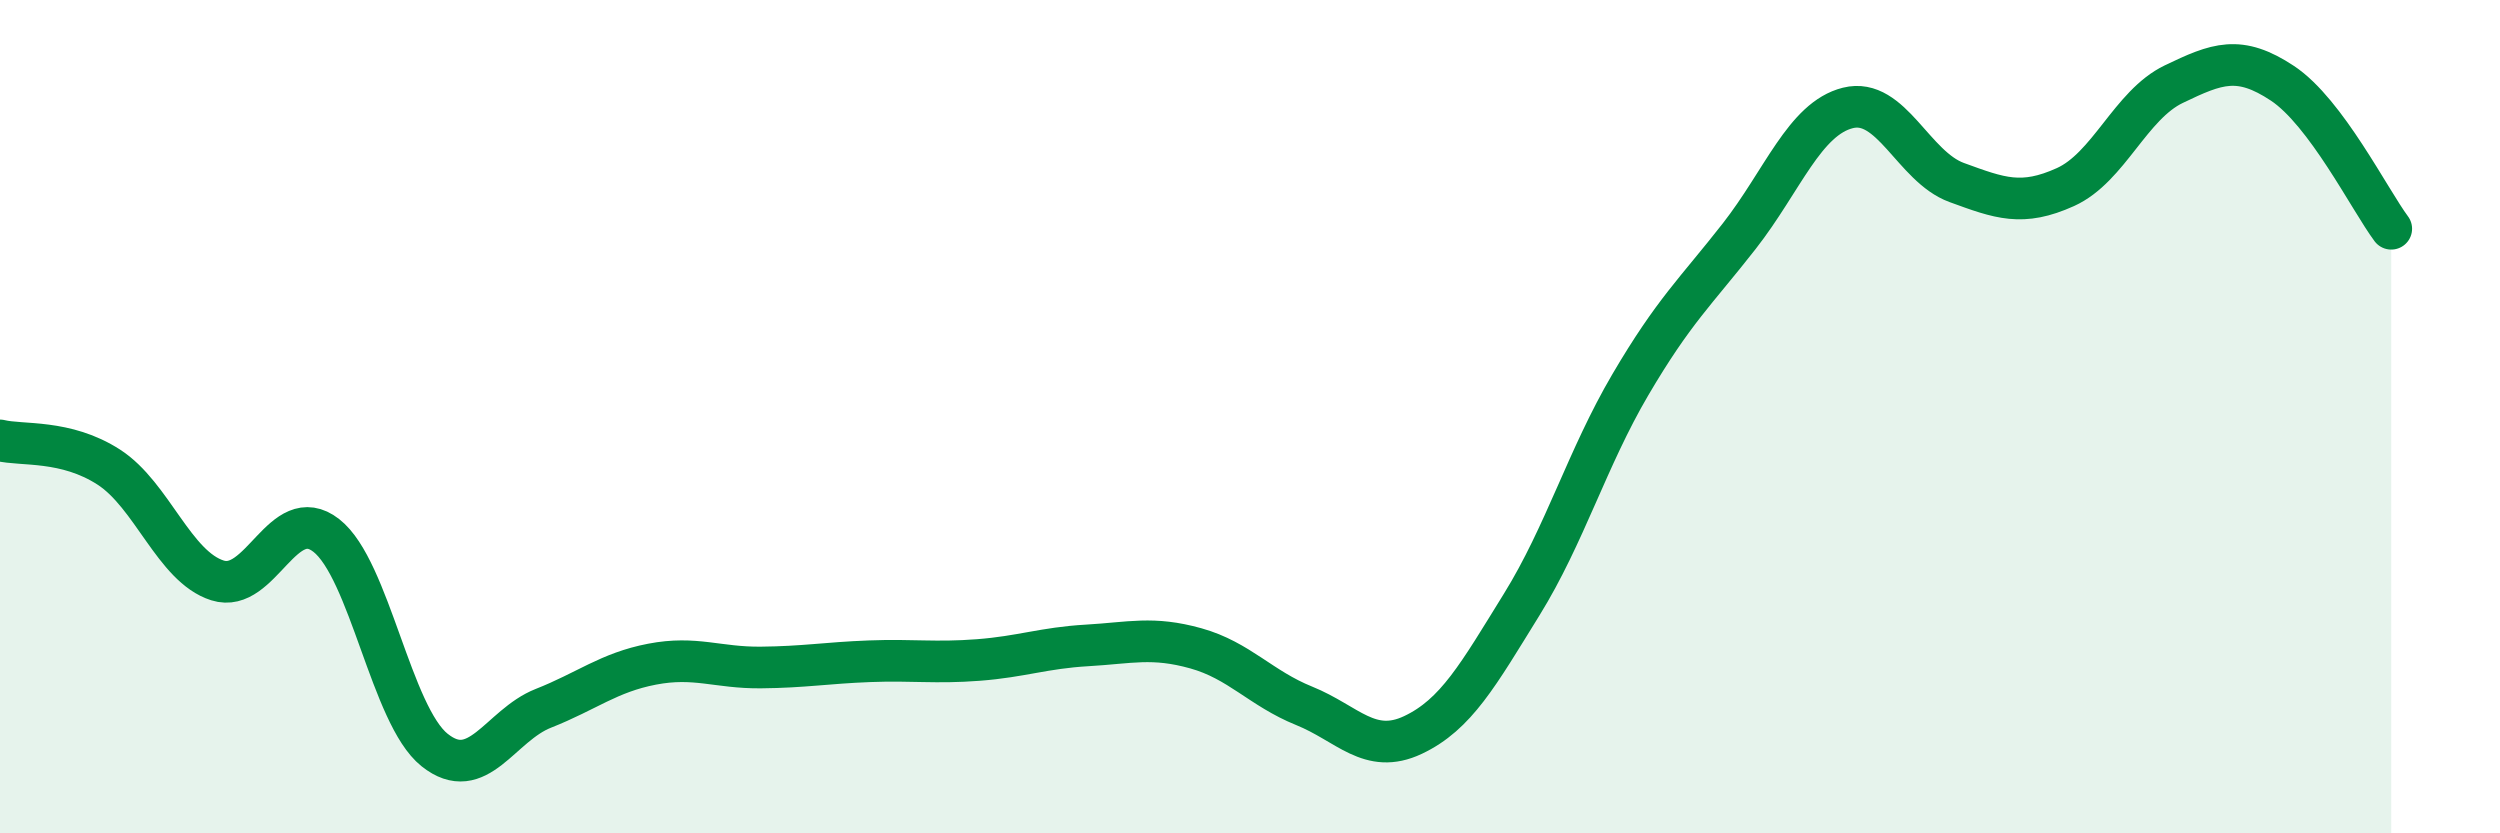
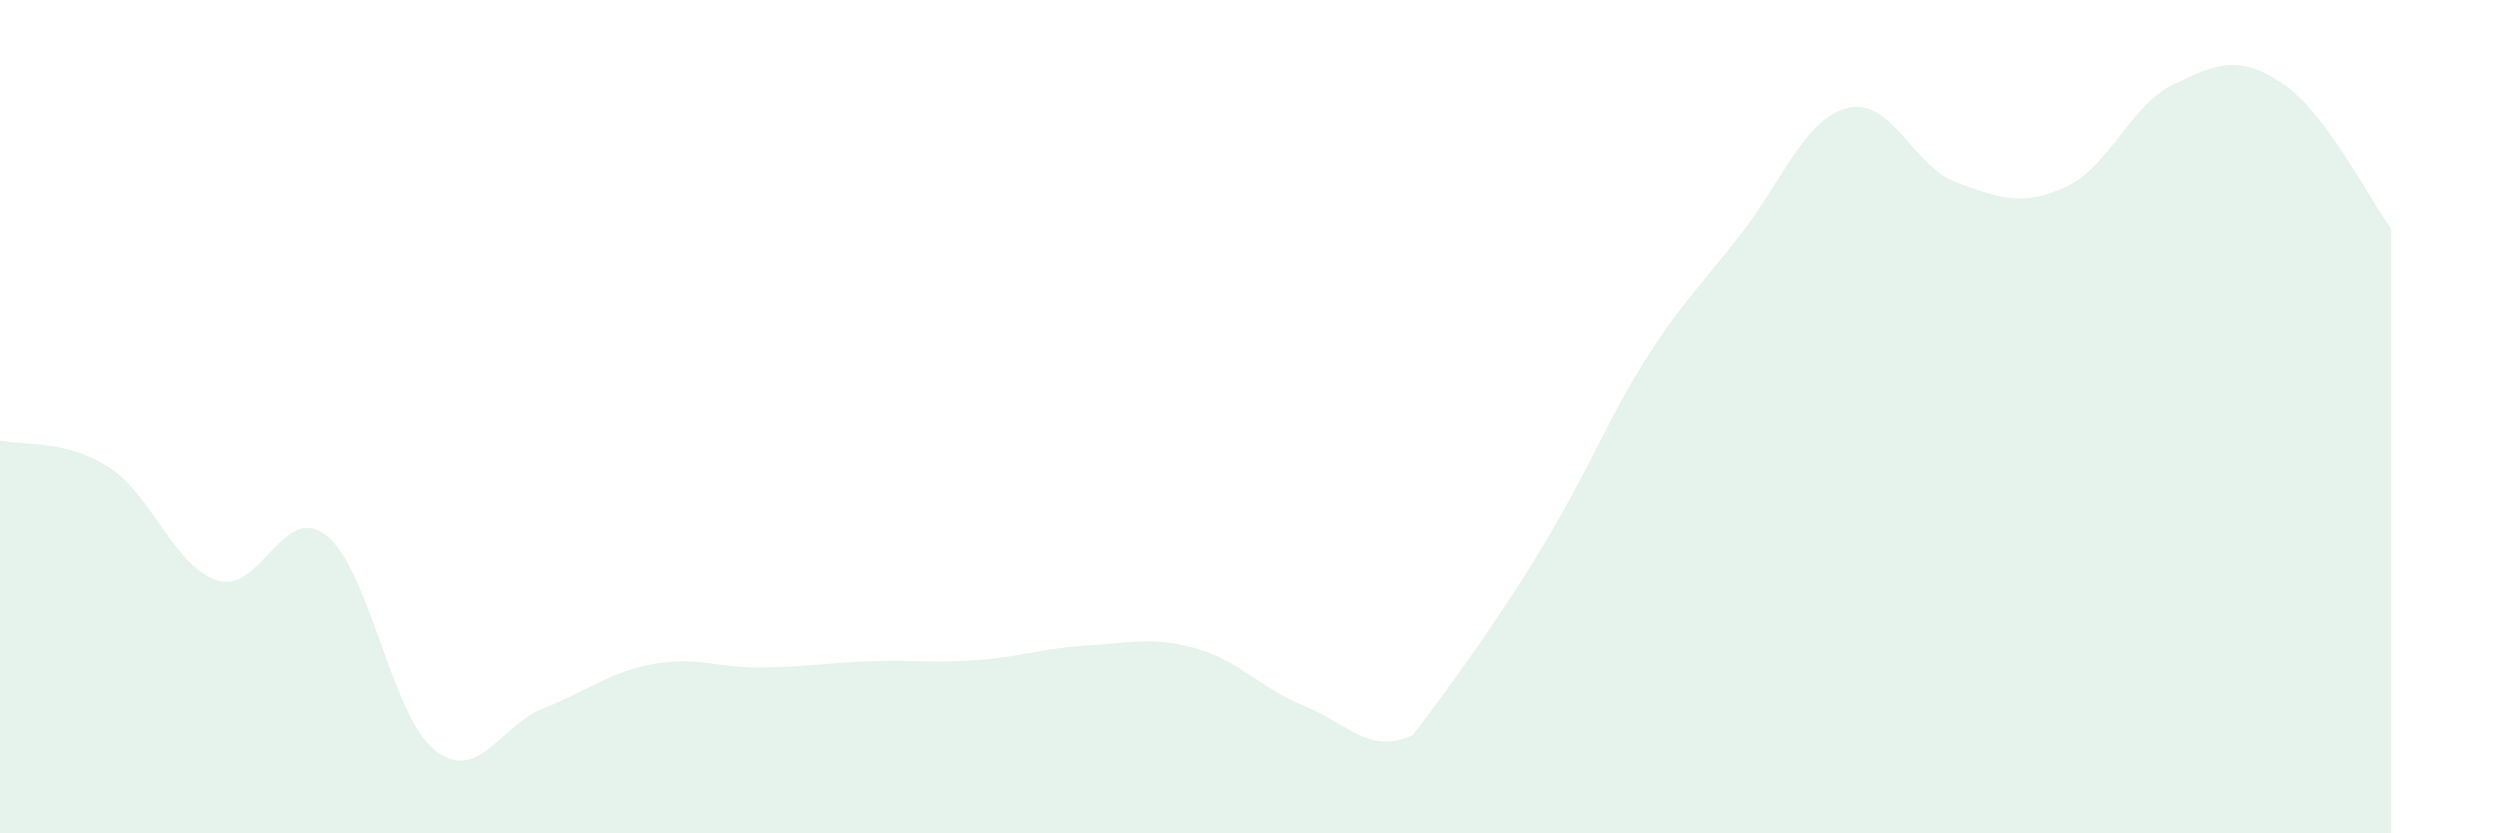
<svg xmlns="http://www.w3.org/2000/svg" width="60" height="20" viewBox="0 0 60 20">
-   <path d="M 0,10.57 C 0.52,10.7 1.57,10.54 2.61,11.21 C 3.65,11.88 4.18,13.6 5.22,13.93 C 6.26,14.26 6.79,12.04 7.83,12.85 C 8.87,13.66 9.39,17.17 10.43,18 C 11.47,18.83 12,17.41 13.04,17 C 14.08,16.59 14.61,16.14 15.65,15.94 C 16.69,15.74 17.22,16.03 18.26,16.02 C 19.3,16.01 19.83,15.91 20.87,15.87 C 21.91,15.83 22.44,15.92 23.48,15.84 C 24.52,15.76 25.05,15.55 26.09,15.49 C 27.13,15.43 27.66,15.27 28.7,15.56 C 29.74,15.85 30.26,16.52 31.3,16.94 C 32.34,17.36 32.87,18.13 33.91,17.64 C 34.95,17.15 35.48,16.19 36.52,14.51 C 37.56,12.83 38.09,11 39.13,9.23 C 40.17,7.46 40.7,7 41.74,5.67 C 42.78,4.34 43.31,2.85 44.35,2.59 C 45.39,2.33 45.92,4 46.96,4.38 C 48,4.76 48.53,4.96 49.57,4.49 C 50.61,4.02 51.13,2.52 52.17,2.02 C 53.21,1.52 53.74,1.31 54.78,2 C 55.82,2.69 56.87,4.79 57.39,5.49L57.39 20L0 20Z" fill="#008740" opacity="0.1" stroke-linecap="round" stroke-linejoin="round" />
-   <path d="M 0,10.57 C 0.52,10.7 1.57,10.54 2.61,11.21 C 3.65,11.88 4.18,13.6 5.22,13.93 C 6.26,14.26 6.79,12.04 7.83,12.85 C 8.87,13.66 9.39,17.17 10.43,18 C 11.47,18.83 12,17.41 13.04,17 C 14.08,16.59 14.61,16.14 15.65,15.94 C 16.69,15.74 17.22,16.03 18.26,16.02 C 19.3,16.01 19.83,15.91 20.87,15.87 C 21.91,15.83 22.44,15.92 23.48,15.84 C 24.52,15.76 25.05,15.55 26.09,15.49 C 27.13,15.43 27.66,15.27 28.7,15.56 C 29.74,15.85 30.26,16.52 31.3,16.94 C 32.34,17.36 32.87,18.13 33.91,17.64 C 34.95,17.15 35.48,16.19 36.52,14.51 C 37.56,12.83 38.09,11 39.13,9.23 C 40.17,7.46 40.7,7 41.74,5.67 C 42.78,4.34 43.31,2.85 44.35,2.59 C 45.39,2.33 45.92,4 46.96,4.38 C 48,4.76 48.53,4.96 49.57,4.49 C 50.61,4.02 51.13,2.52 52.17,2.02 C 53.21,1.52 53.74,1.31 54.78,2 C 55.82,2.69 56.87,4.79 57.39,5.49" stroke="#008740" stroke-width="1" fill="none" stroke-linecap="round" stroke-linejoin="round" />
+   <path d="M 0,10.57 C 0.52,10.7 1.57,10.54 2.61,11.21 C 3.65,11.88 4.18,13.6 5.22,13.93 C 6.26,14.26 6.79,12.04 7.83,12.85 C 8.87,13.66 9.39,17.17 10.43,18 C 11.47,18.83 12,17.41 13.04,17 C 14.08,16.59 14.61,16.14 15.65,15.94 C 16.69,15.74 17.22,16.03 18.26,16.02 C 19.3,16.01 19.83,15.91 20.87,15.87 C 21.91,15.83 22.44,15.92 23.48,15.84 C 24.52,15.76 25.05,15.55 26.09,15.49 C 27.13,15.43 27.66,15.27 28.7,15.56 C 29.74,15.85 30.26,16.52 31.3,16.94 C 32.34,17.36 32.87,18.13 33.91,17.64 C 37.56,12.83 38.09,11 39.13,9.23 C 40.17,7.46 40.7,7 41.74,5.67 C 42.78,4.34 43.31,2.85 44.35,2.59 C 45.39,2.33 45.92,4 46.96,4.38 C 48,4.76 48.53,4.96 49.57,4.49 C 50.61,4.02 51.13,2.52 52.17,2.02 C 53.21,1.52 53.74,1.31 54.78,2 C 55.82,2.69 56.87,4.79 57.39,5.49L57.39 20L0 20Z" fill="#008740" opacity="0.1" stroke-linecap="round" stroke-linejoin="round" />
</svg>